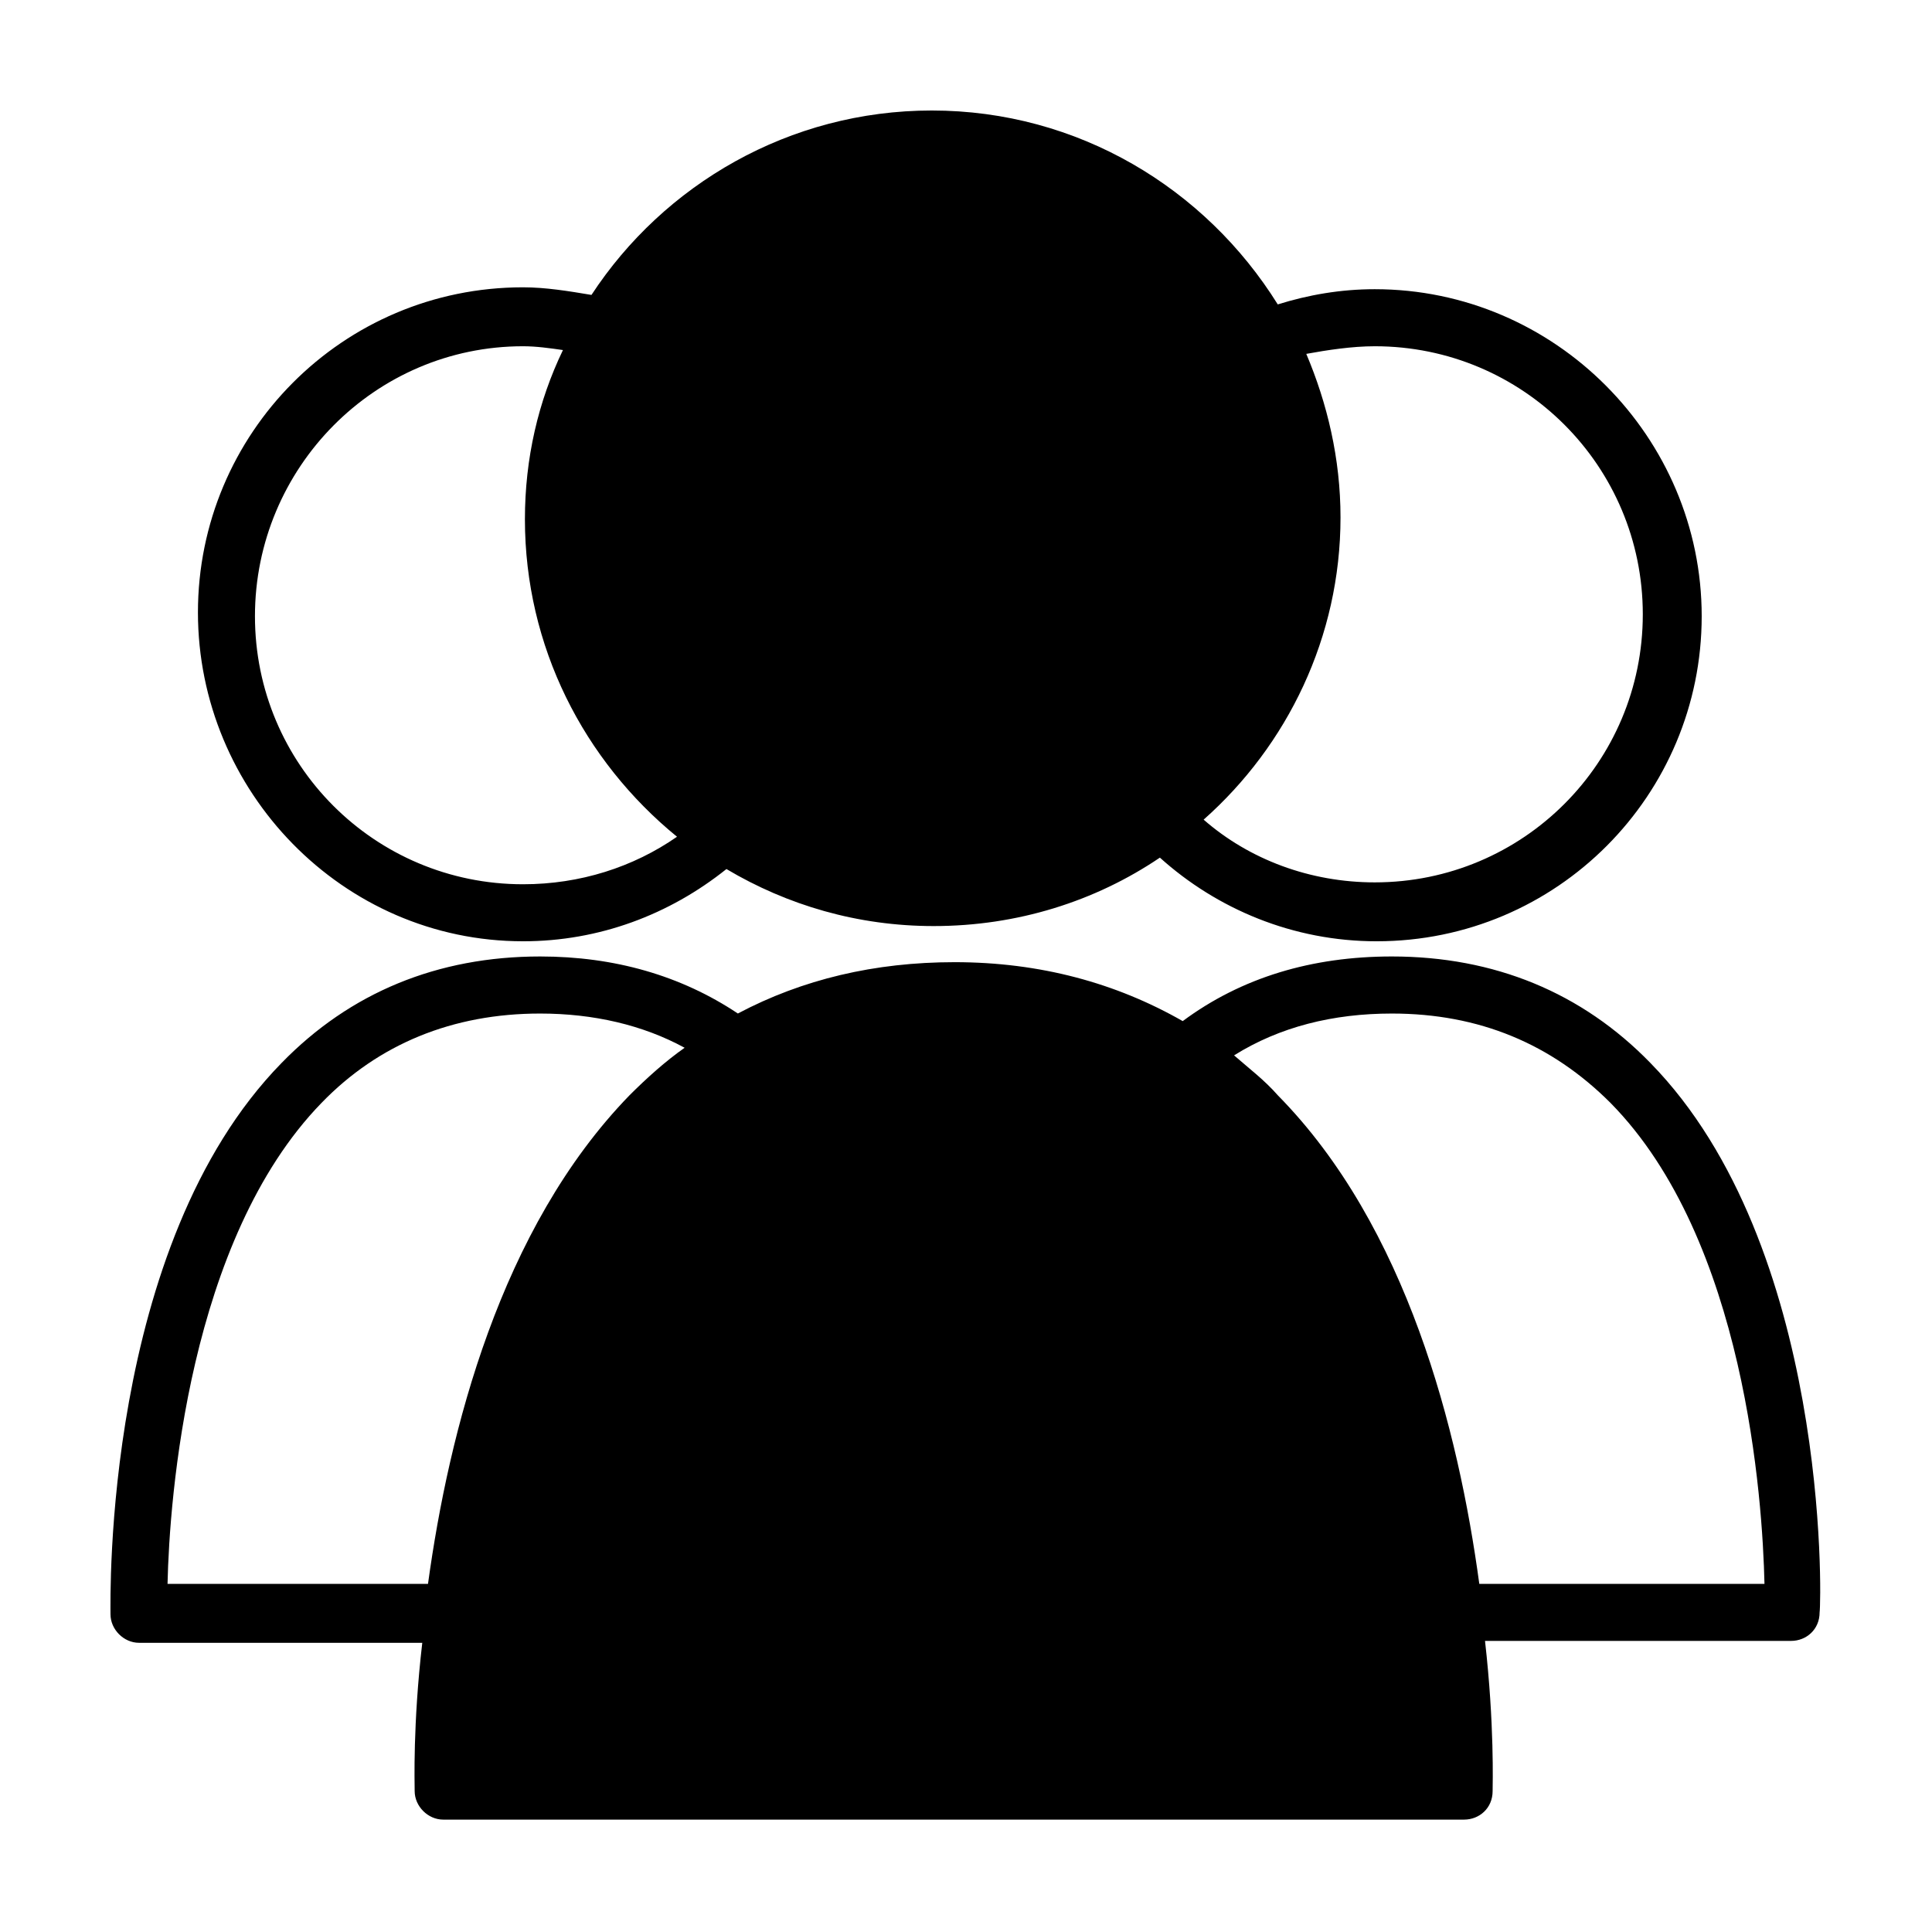
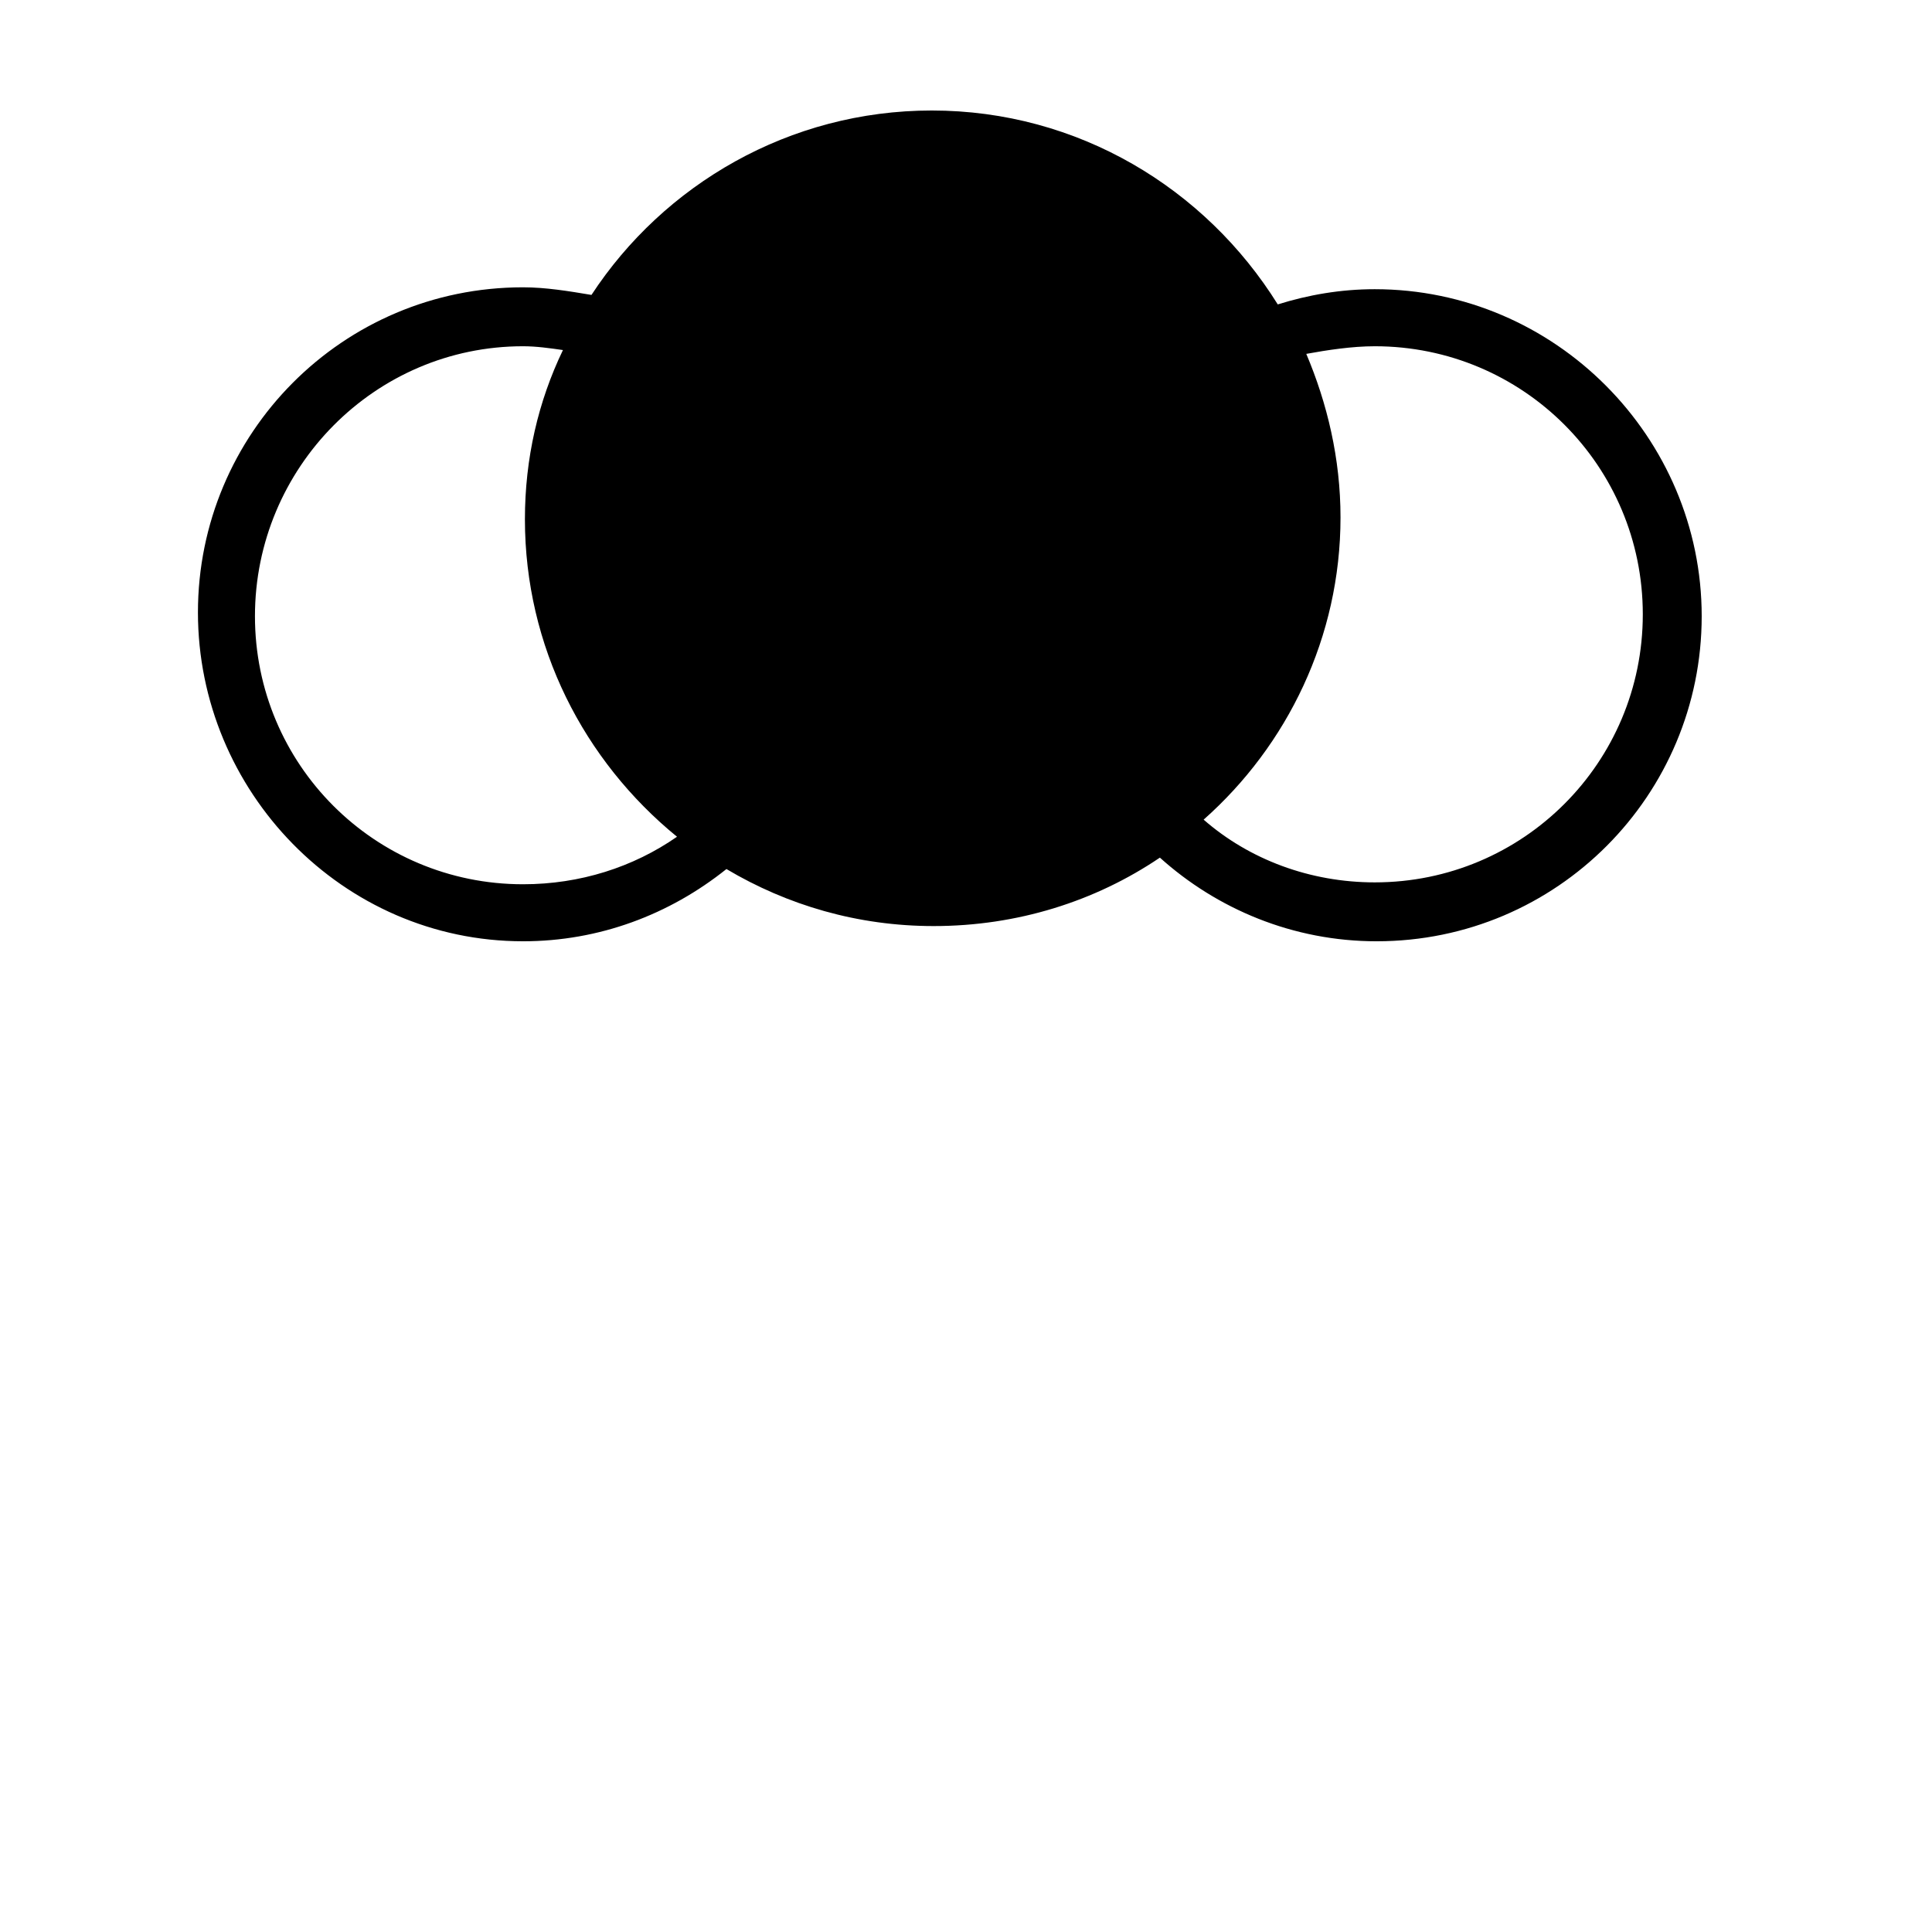
<svg xmlns="http://www.w3.org/2000/svg" fill="#000000" width="800px" height="800px" version="1.1" viewBox="144 144 512 512">
  <g>
    <path d="m282.61 393.45c20.152 0 38.793-7.055 53.906-19.145 16.121 9.574 34.762 15.113 54.914 15.113 22.168 0 42.824-6.551 59.953-18.137 15.113 13.602 35.266 22.168 57.434 22.168 47.863 0 86.152-38.793 86.152-86.152 0.004-47.355-38.789-86.656-86.652-86.656-9.07 0-17.633 1.512-25.695 4.031-19.145-30.73-52.898-51.387-91.691-51.387-37.785 0-71.039 19.648-90.184 48.871-6.047-1.008-12.09-2.016-18.137-2.016-47.863 0-86.152 38.793-86.152 86.152 0.004 47.355 38.293 87.156 86.152 87.156zm225.71-157.69c39.297 0 71.039 31.738 71.039 71.039 0 39.297-31.738 71.039-71.039 71.039-17.129 0-33.25-6.047-45.344-16.625 22.168-19.648 36.273-48.367 36.273-80.105 0-15.617-3.527-30.23-9.07-43.328 5.547-1.012 12.098-2.019 18.141-2.019zm-225.71 0c3.527 0 7.055 0.504 10.578 1.008-6.551 13.602-10.078 28.719-10.078 44.84 0 33.754 15.617 63.984 40.305 84.137-11.586 8.062-25.695 12.594-40.809 12.594-39.297 0-71.039-31.738-71.039-71.039 0.008-39.297 31.746-71.539 71.043-71.539z" />
-     <path d="m581.37 425.69c-18.137-18.641-41.312-28.215-68.52-28.215-21.16 0-39.801 5.543-55.418 17.129-17.633-10.078-37.785-15.617-60.457-15.617-21.16 0-40.305 4.535-57.434 13.602-15.113-10.078-32.746-15.113-52.395-15.113-27.207 0-50.383 9.574-68.52 28.215-47.359 48.367-45.344 142.07-45.344 146.11s3.527 7.559 7.559 7.559h75.066c-2.519 21.664-2.016 37.281-2.016 39.297 0 4.031 3.527 7.559 7.559 7.559h270.55c4.031 0 7.559-3.023 7.559-7.559 0-1.512 0.504-17.633-2.016-39.801h81.113c4.031 0 7.559-3.023 7.559-7.559 0.496-3.527 2.512-97.234-44.844-145.6zm-392.97 138.05c0.504-22.672 5.543-91.191 40.809-127.46 15.113-15.617 34.762-23.68 57.938-23.68 14.105 0 27.207 3.023 38.289 9.07-5.039 3.527-10.078 8.062-14.609 12.594-34.258 35.266-47.863 89.176-53.402 129.48zm347.63 0c-5.543-40.809-19.145-94.715-53.402-129.48-3.527-4.031-7.559-7.055-11.586-10.578 12.09-7.559 26.199-11.082 41.816-11.082 23.176 0 42.32 8.062 57.938 23.68 35.77 36.273 40.305 105.3 40.809 127.46z" />
  </g>
</svg>